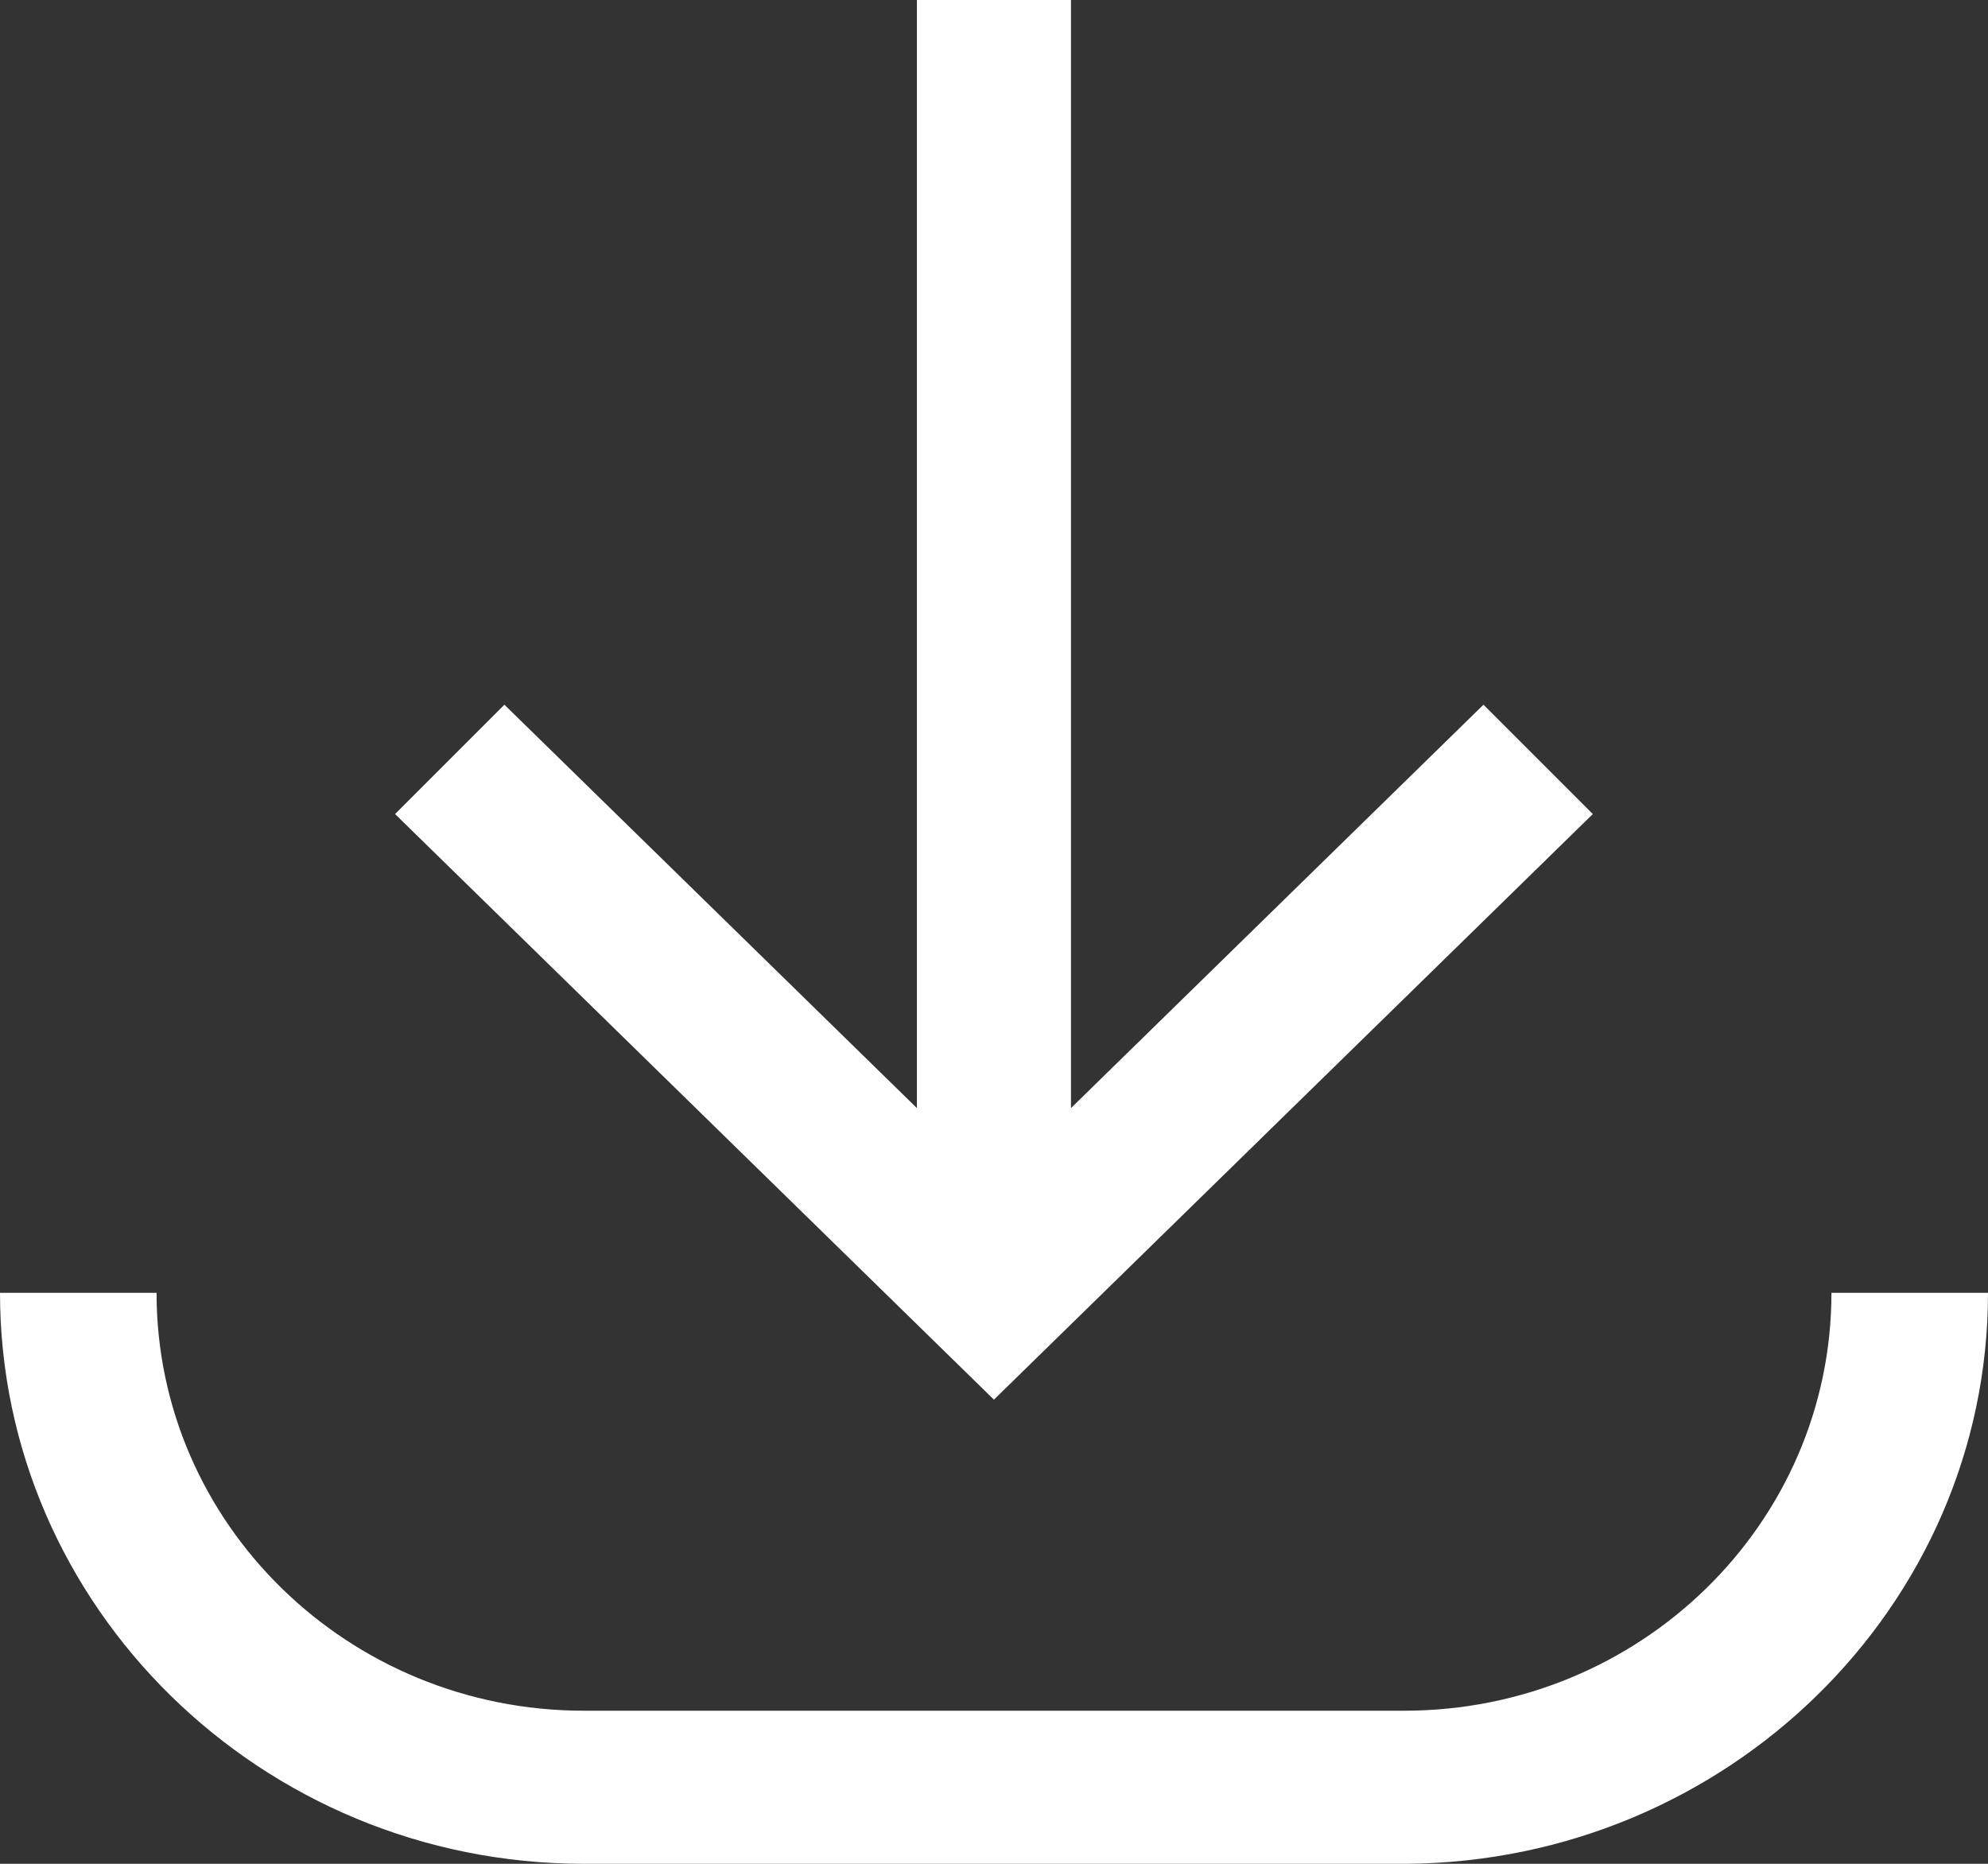
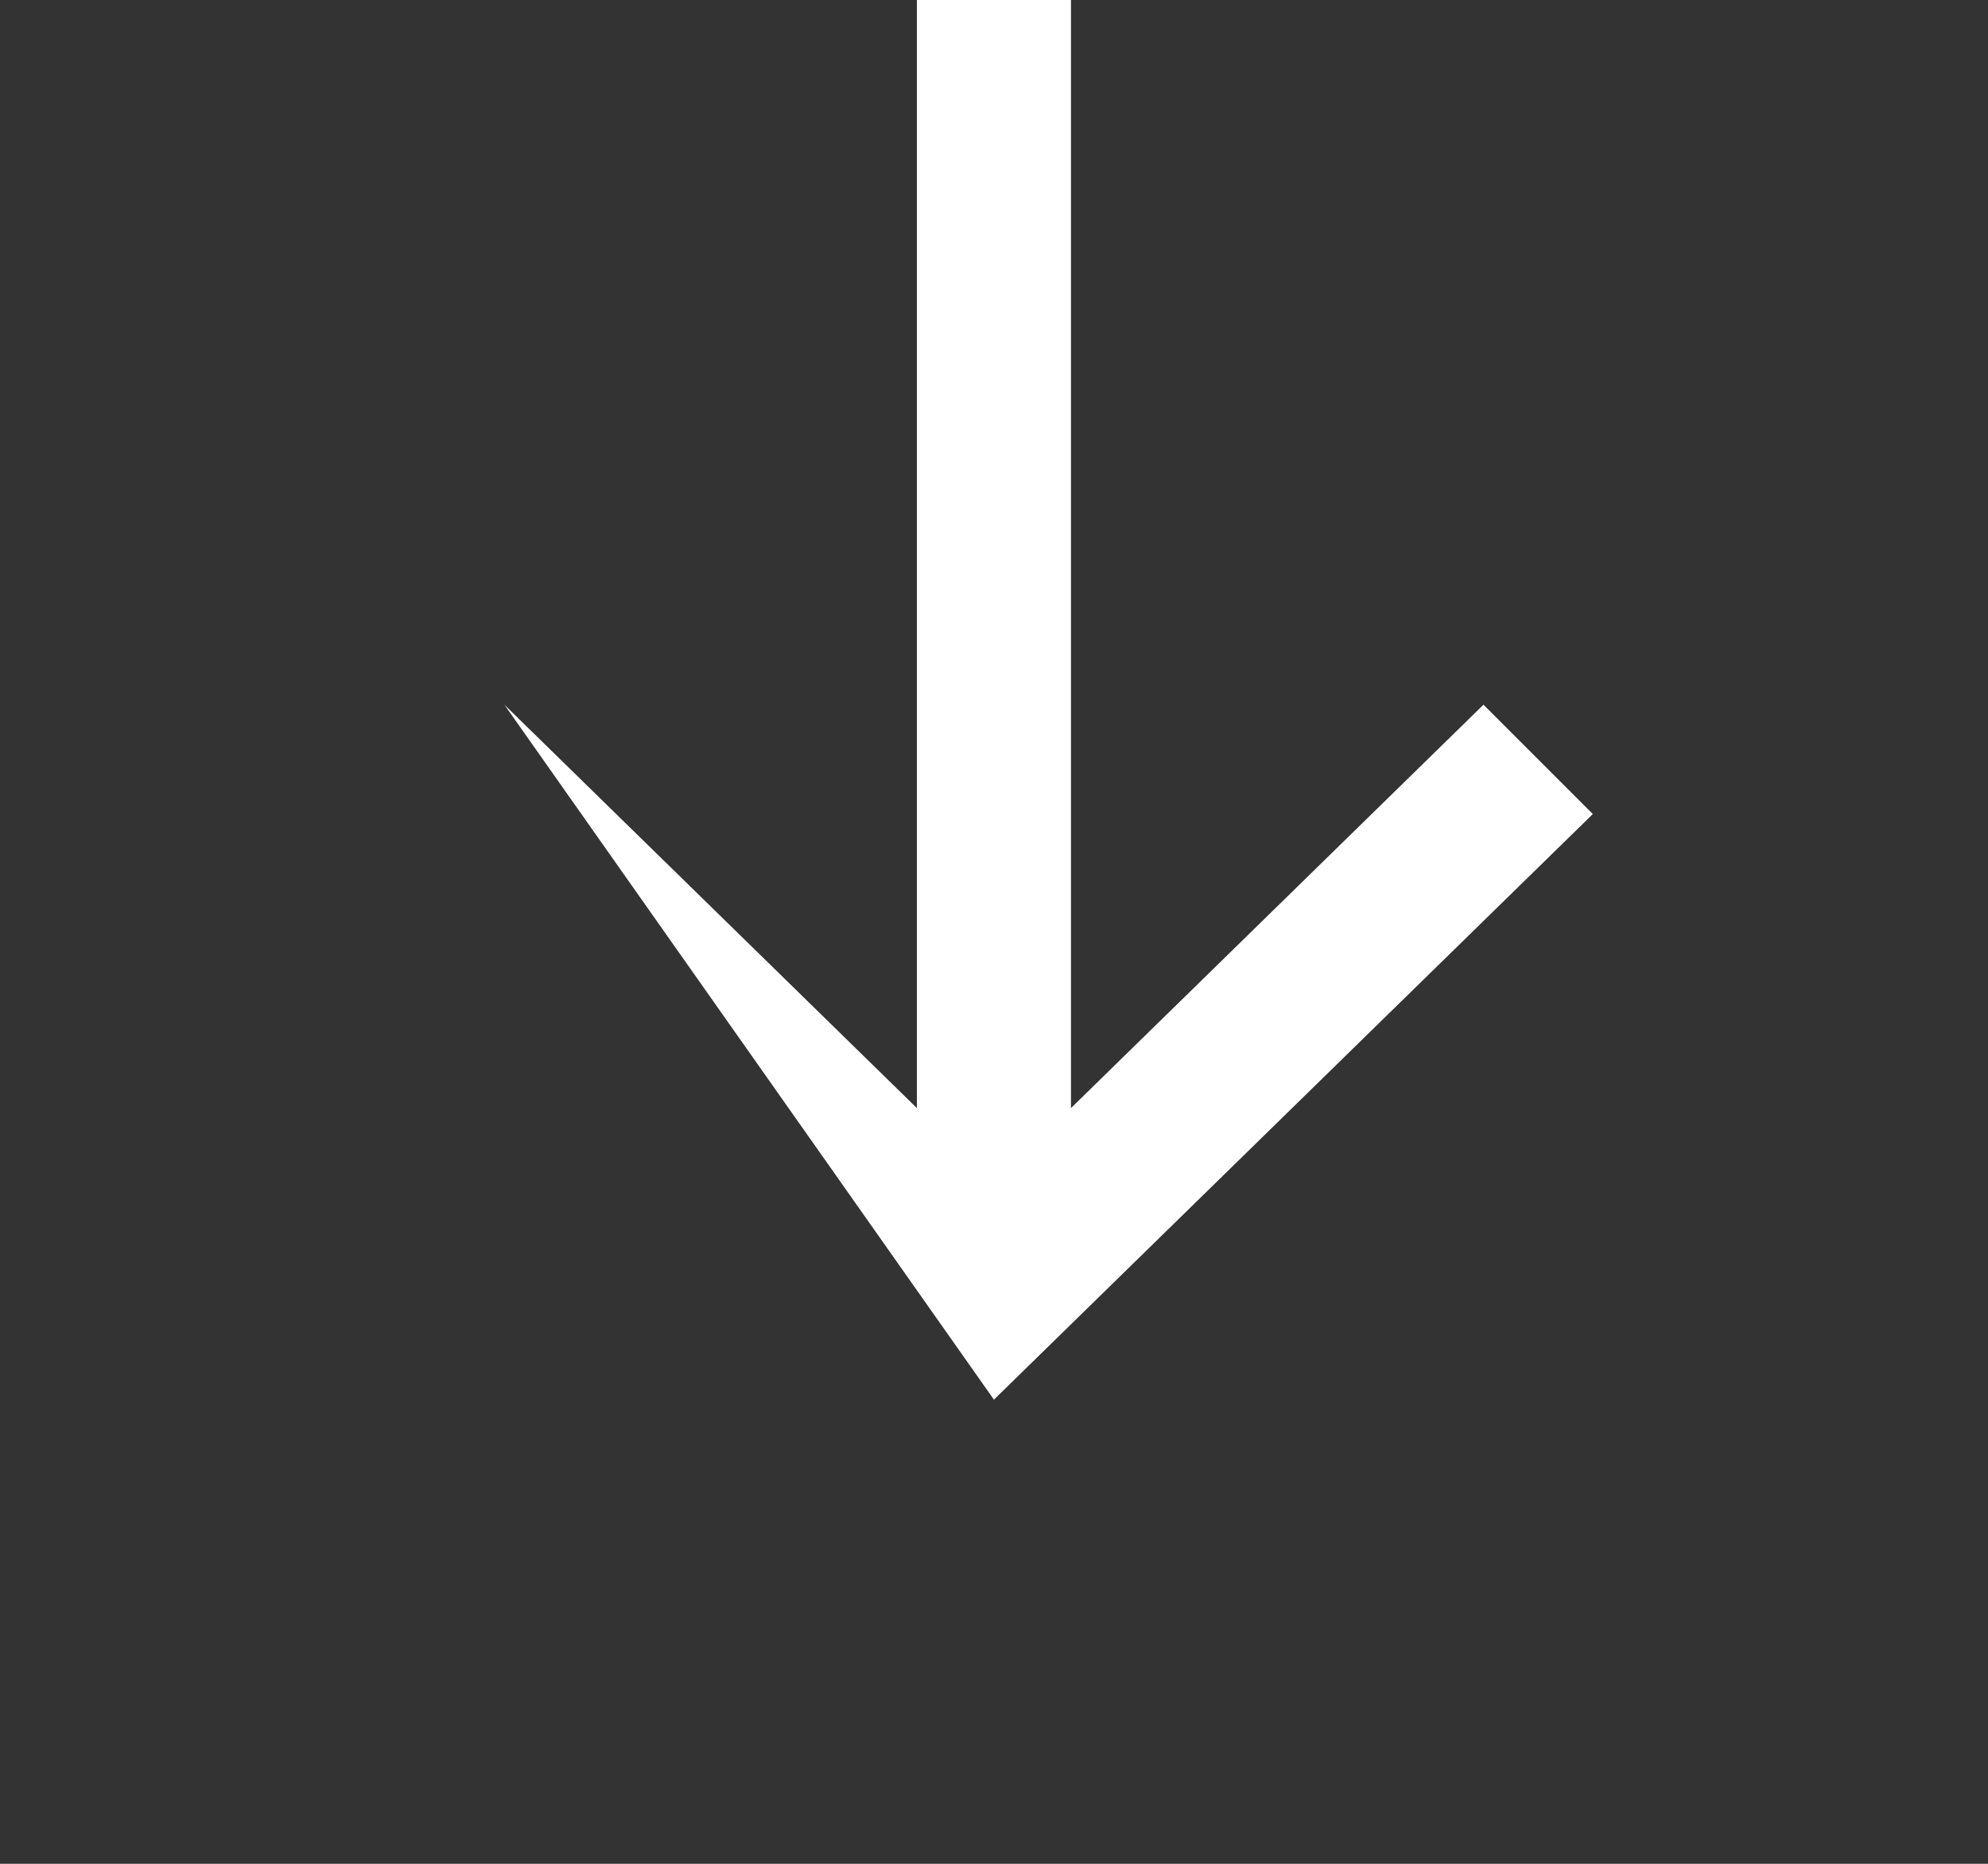
<svg xmlns="http://www.w3.org/2000/svg" width="32" height="30" viewBox="0 0 32 30" fill="none">
  <rect x="0" y="0" width="32" height="30" fill="#333333" stroke="none" />
  <g id="Layer_1" clip-path="url(#clip0_534_1661)">
-     <path id="Vector" d="M25.639 13.103L23.879 11.343L17.239 17.836V0H14.759V17.836L8.119 11.343L6.359 13.103L15.999 22.529L25.639 13.103Z" fill="white" />
-     <path id="Vector_2" d="M29.48 20.809C29.48 24.524 26.4 27.536 22.6 27.536H9.4C5.6 27.536 2.52 24.524 2.52 20.809H0C0 25.854 4.2 30 9.4 30H22.64C27.8 29.961 32 25.854 32 20.809H29.48Z" fill="white" />
+     <path id="Vector" d="M25.639 13.103L23.879 11.343L17.239 17.836V0H14.759V17.836L8.119 11.343L15.999 22.529L25.639 13.103Z" fill="white" />
  </g>
  <defs>
    <clipPath id="clip0_534_1661">
      <rect width="32" height="30" fill="white" />
    </clipPath>
  </defs>
</svg>